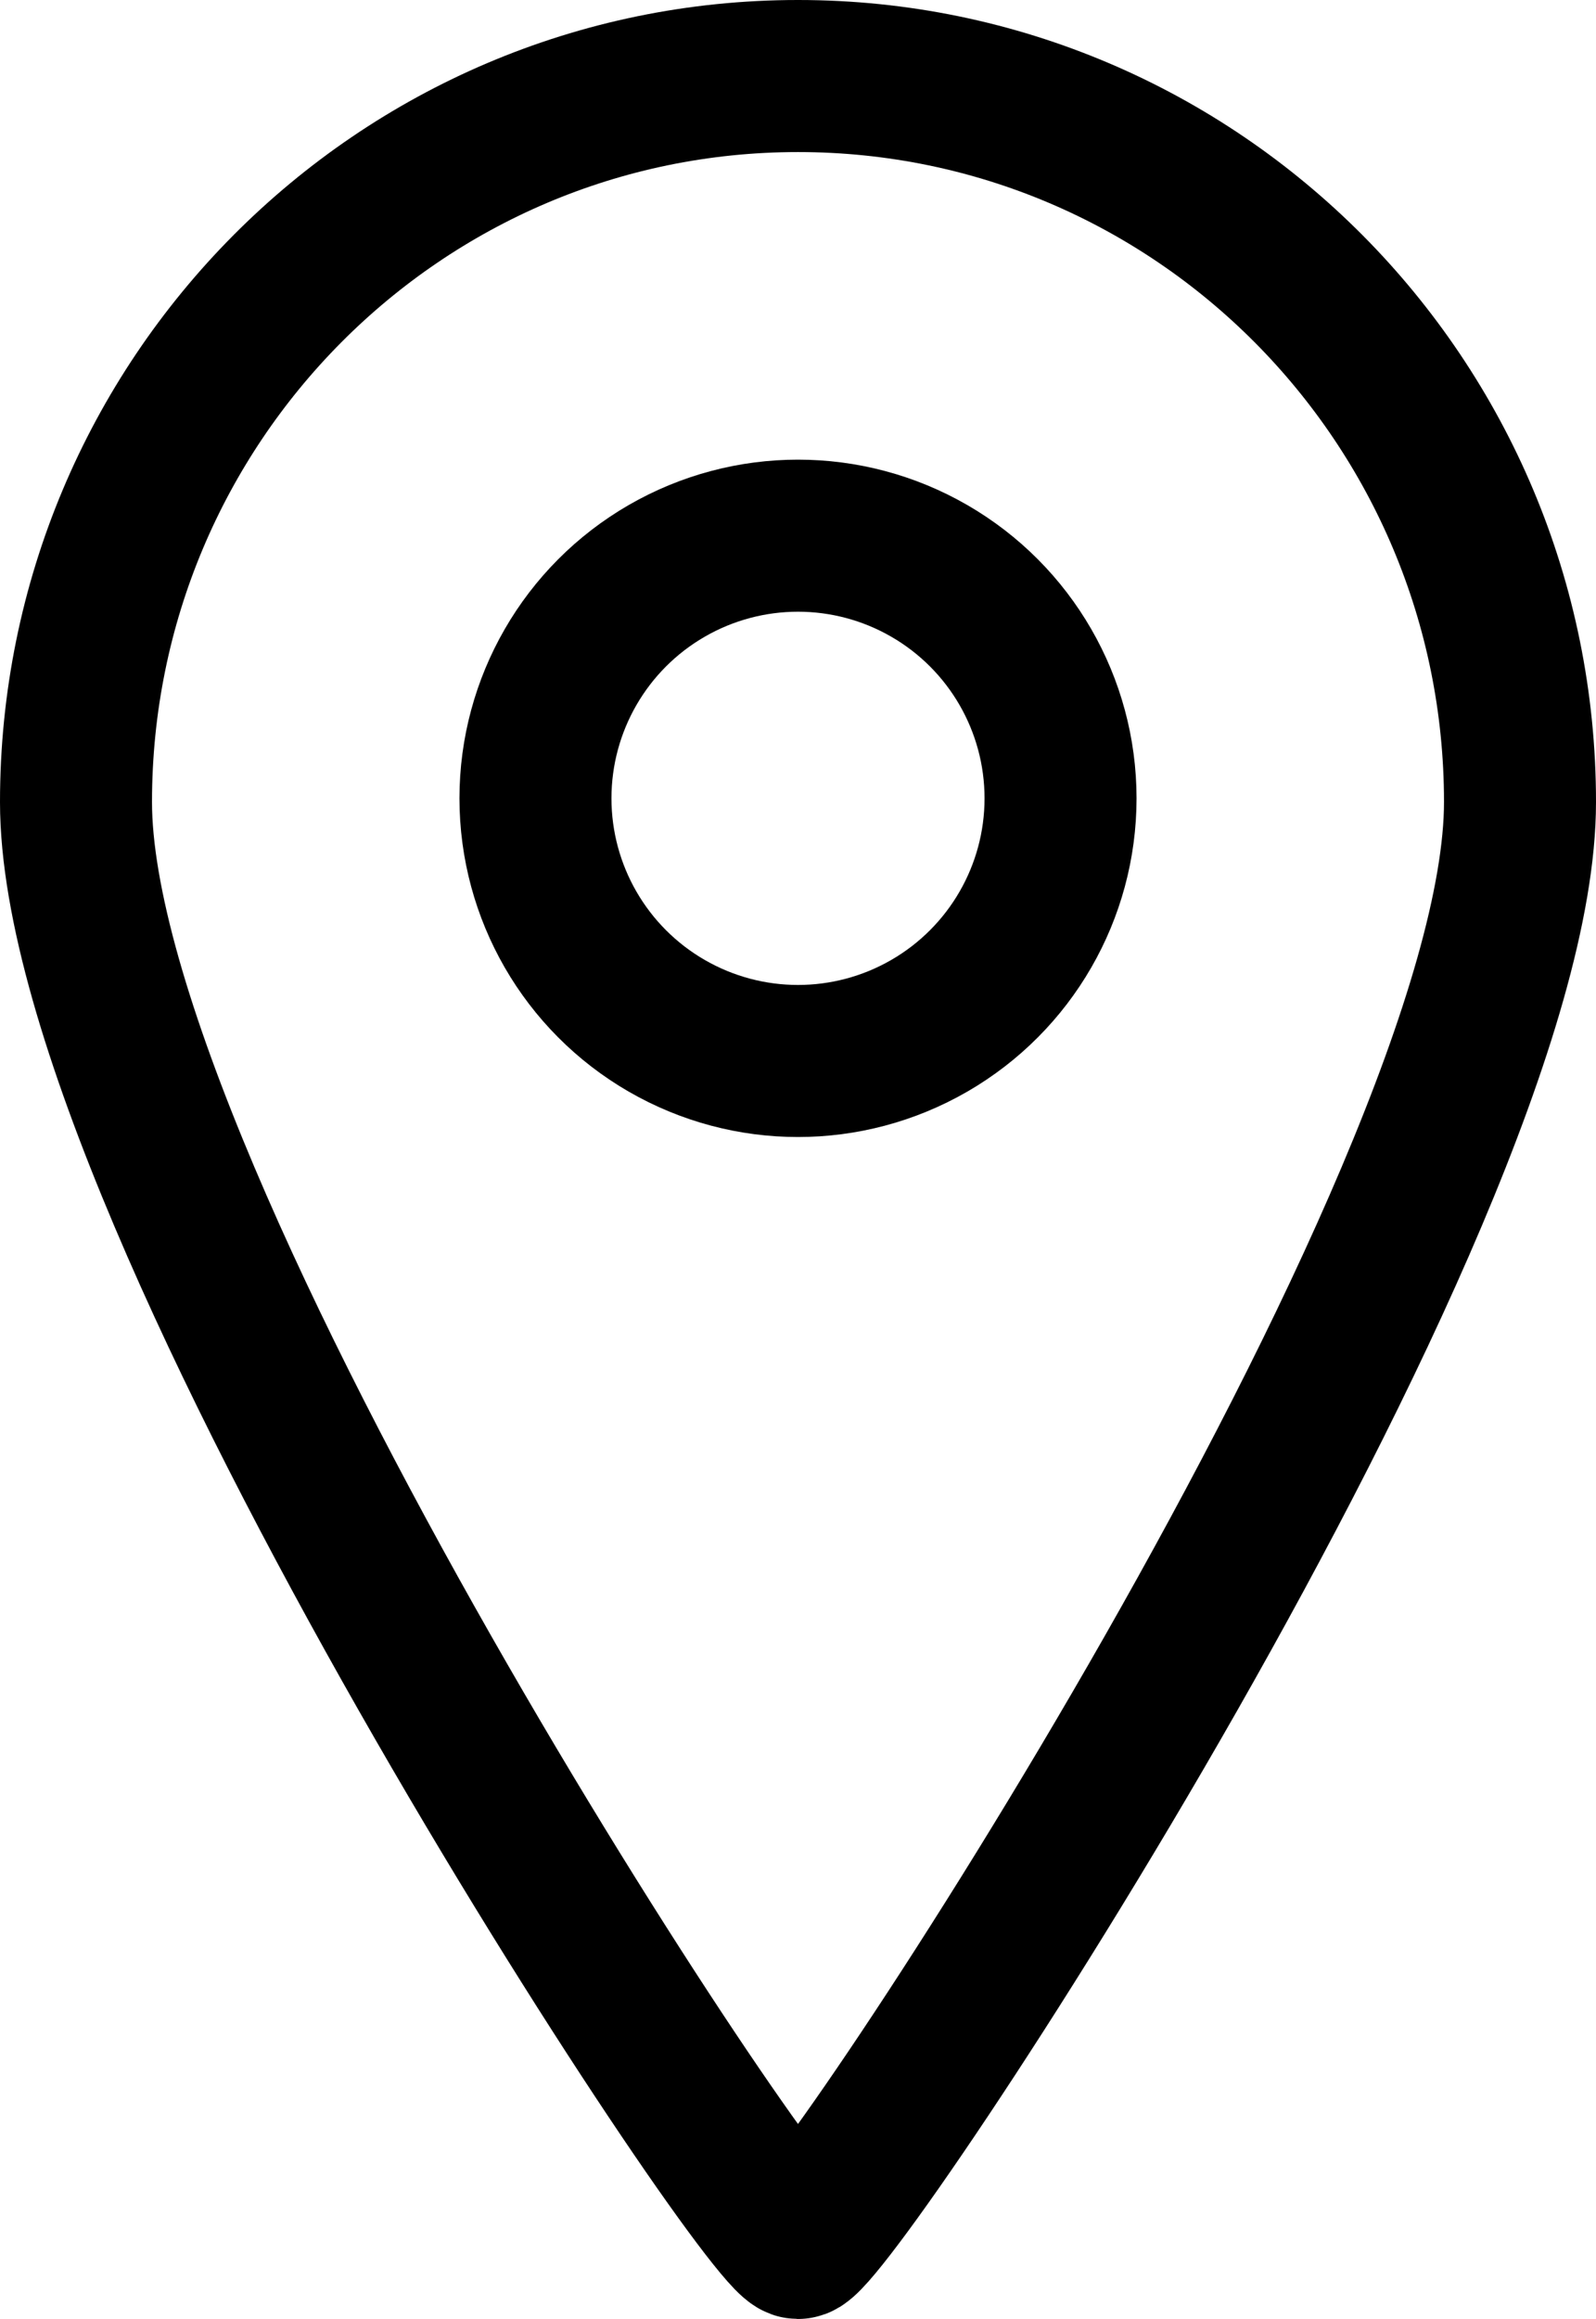
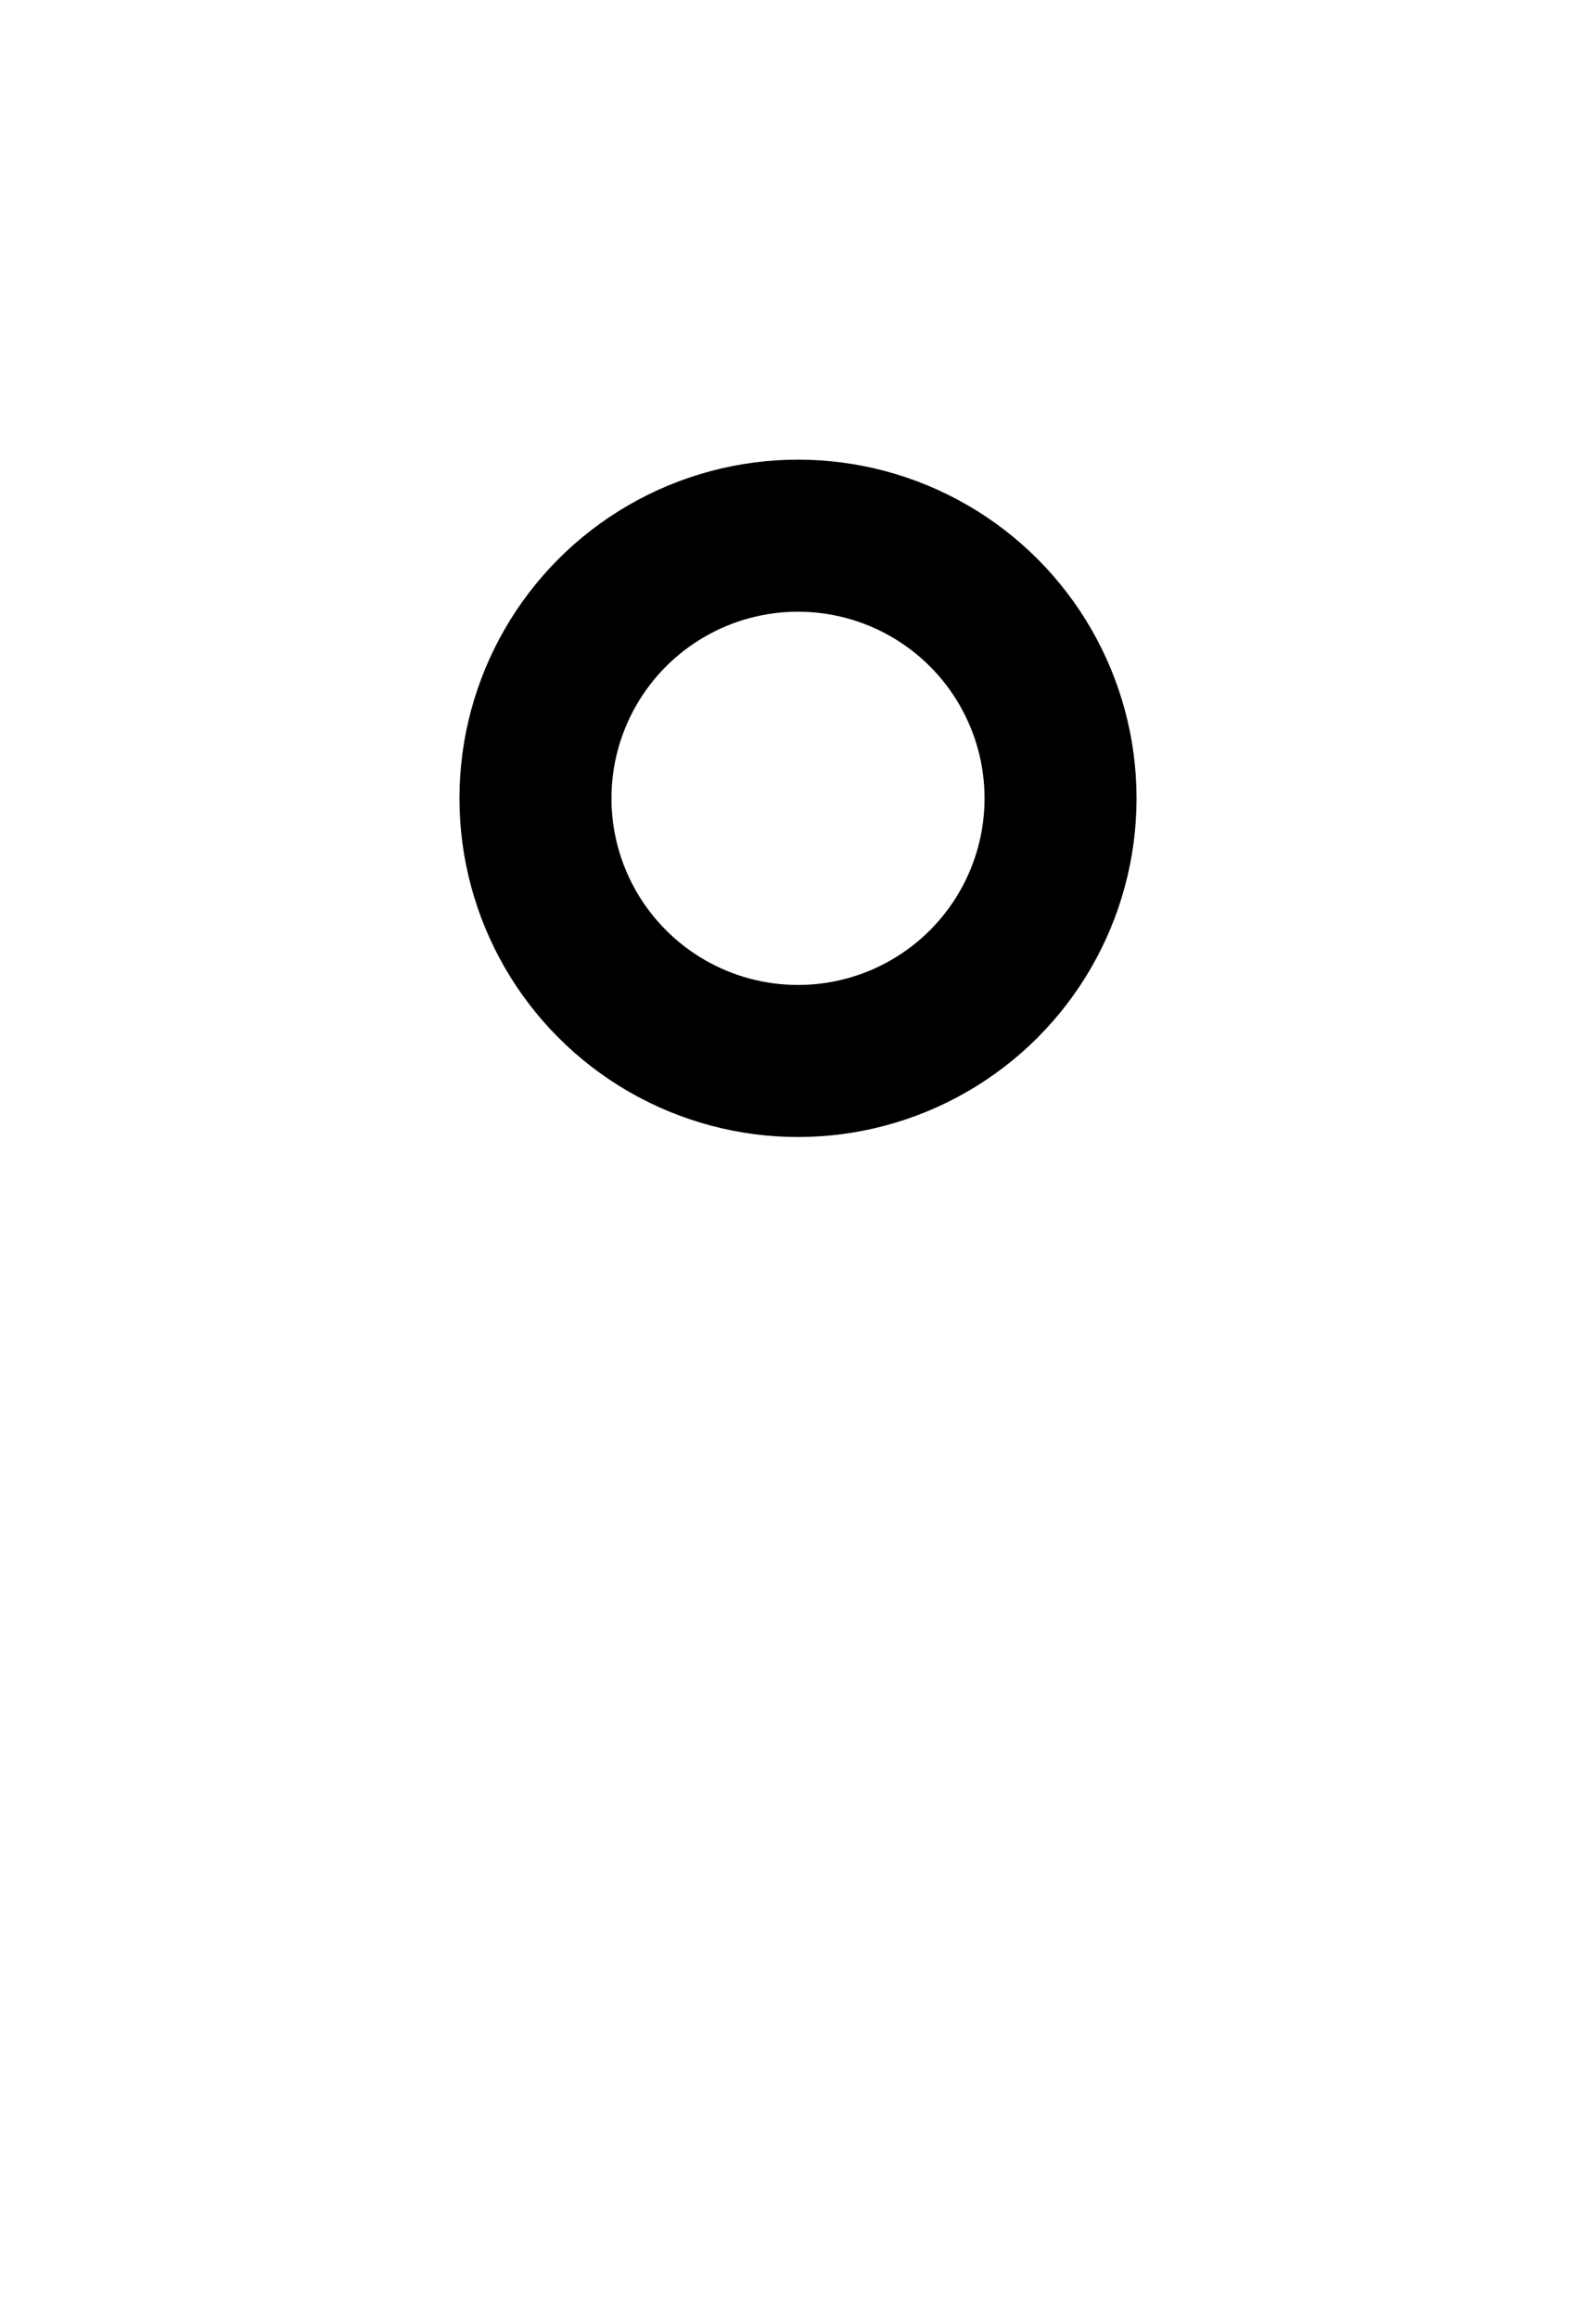
<svg xmlns="http://www.w3.org/2000/svg" width="42px" height="61px" viewBox="0 0 42 61" version="1.1">
  <title>Place</title>
  <g id="7.-Contact-&amp;-Location" stroke="none" stroke-width="1" fill="none" fill-rule="evenodd">
    <g id="7.-[McCabe]-Contact-&amp;-Location" transform="translate(-736, -948)" stroke="#000000" stroke-width="4">
      <g id="Group-33" transform="translate(189, 950)">
        <g id="Place" transform="translate(549, 0)">
-           <path d="M19,57 C19.859,57 38,29.644 38,19.097 C38,8.55 29.493,0 19,0 C8.507,0 0,8.55 0,19.097 C0,29.644 18.141,57 19,57 Z" id="Oval-4" />
          <circle id="Oval-5" cx="19" cy="19" r="6.909" />
        </g>
      </g>
    </g>
  </g>
</svg>